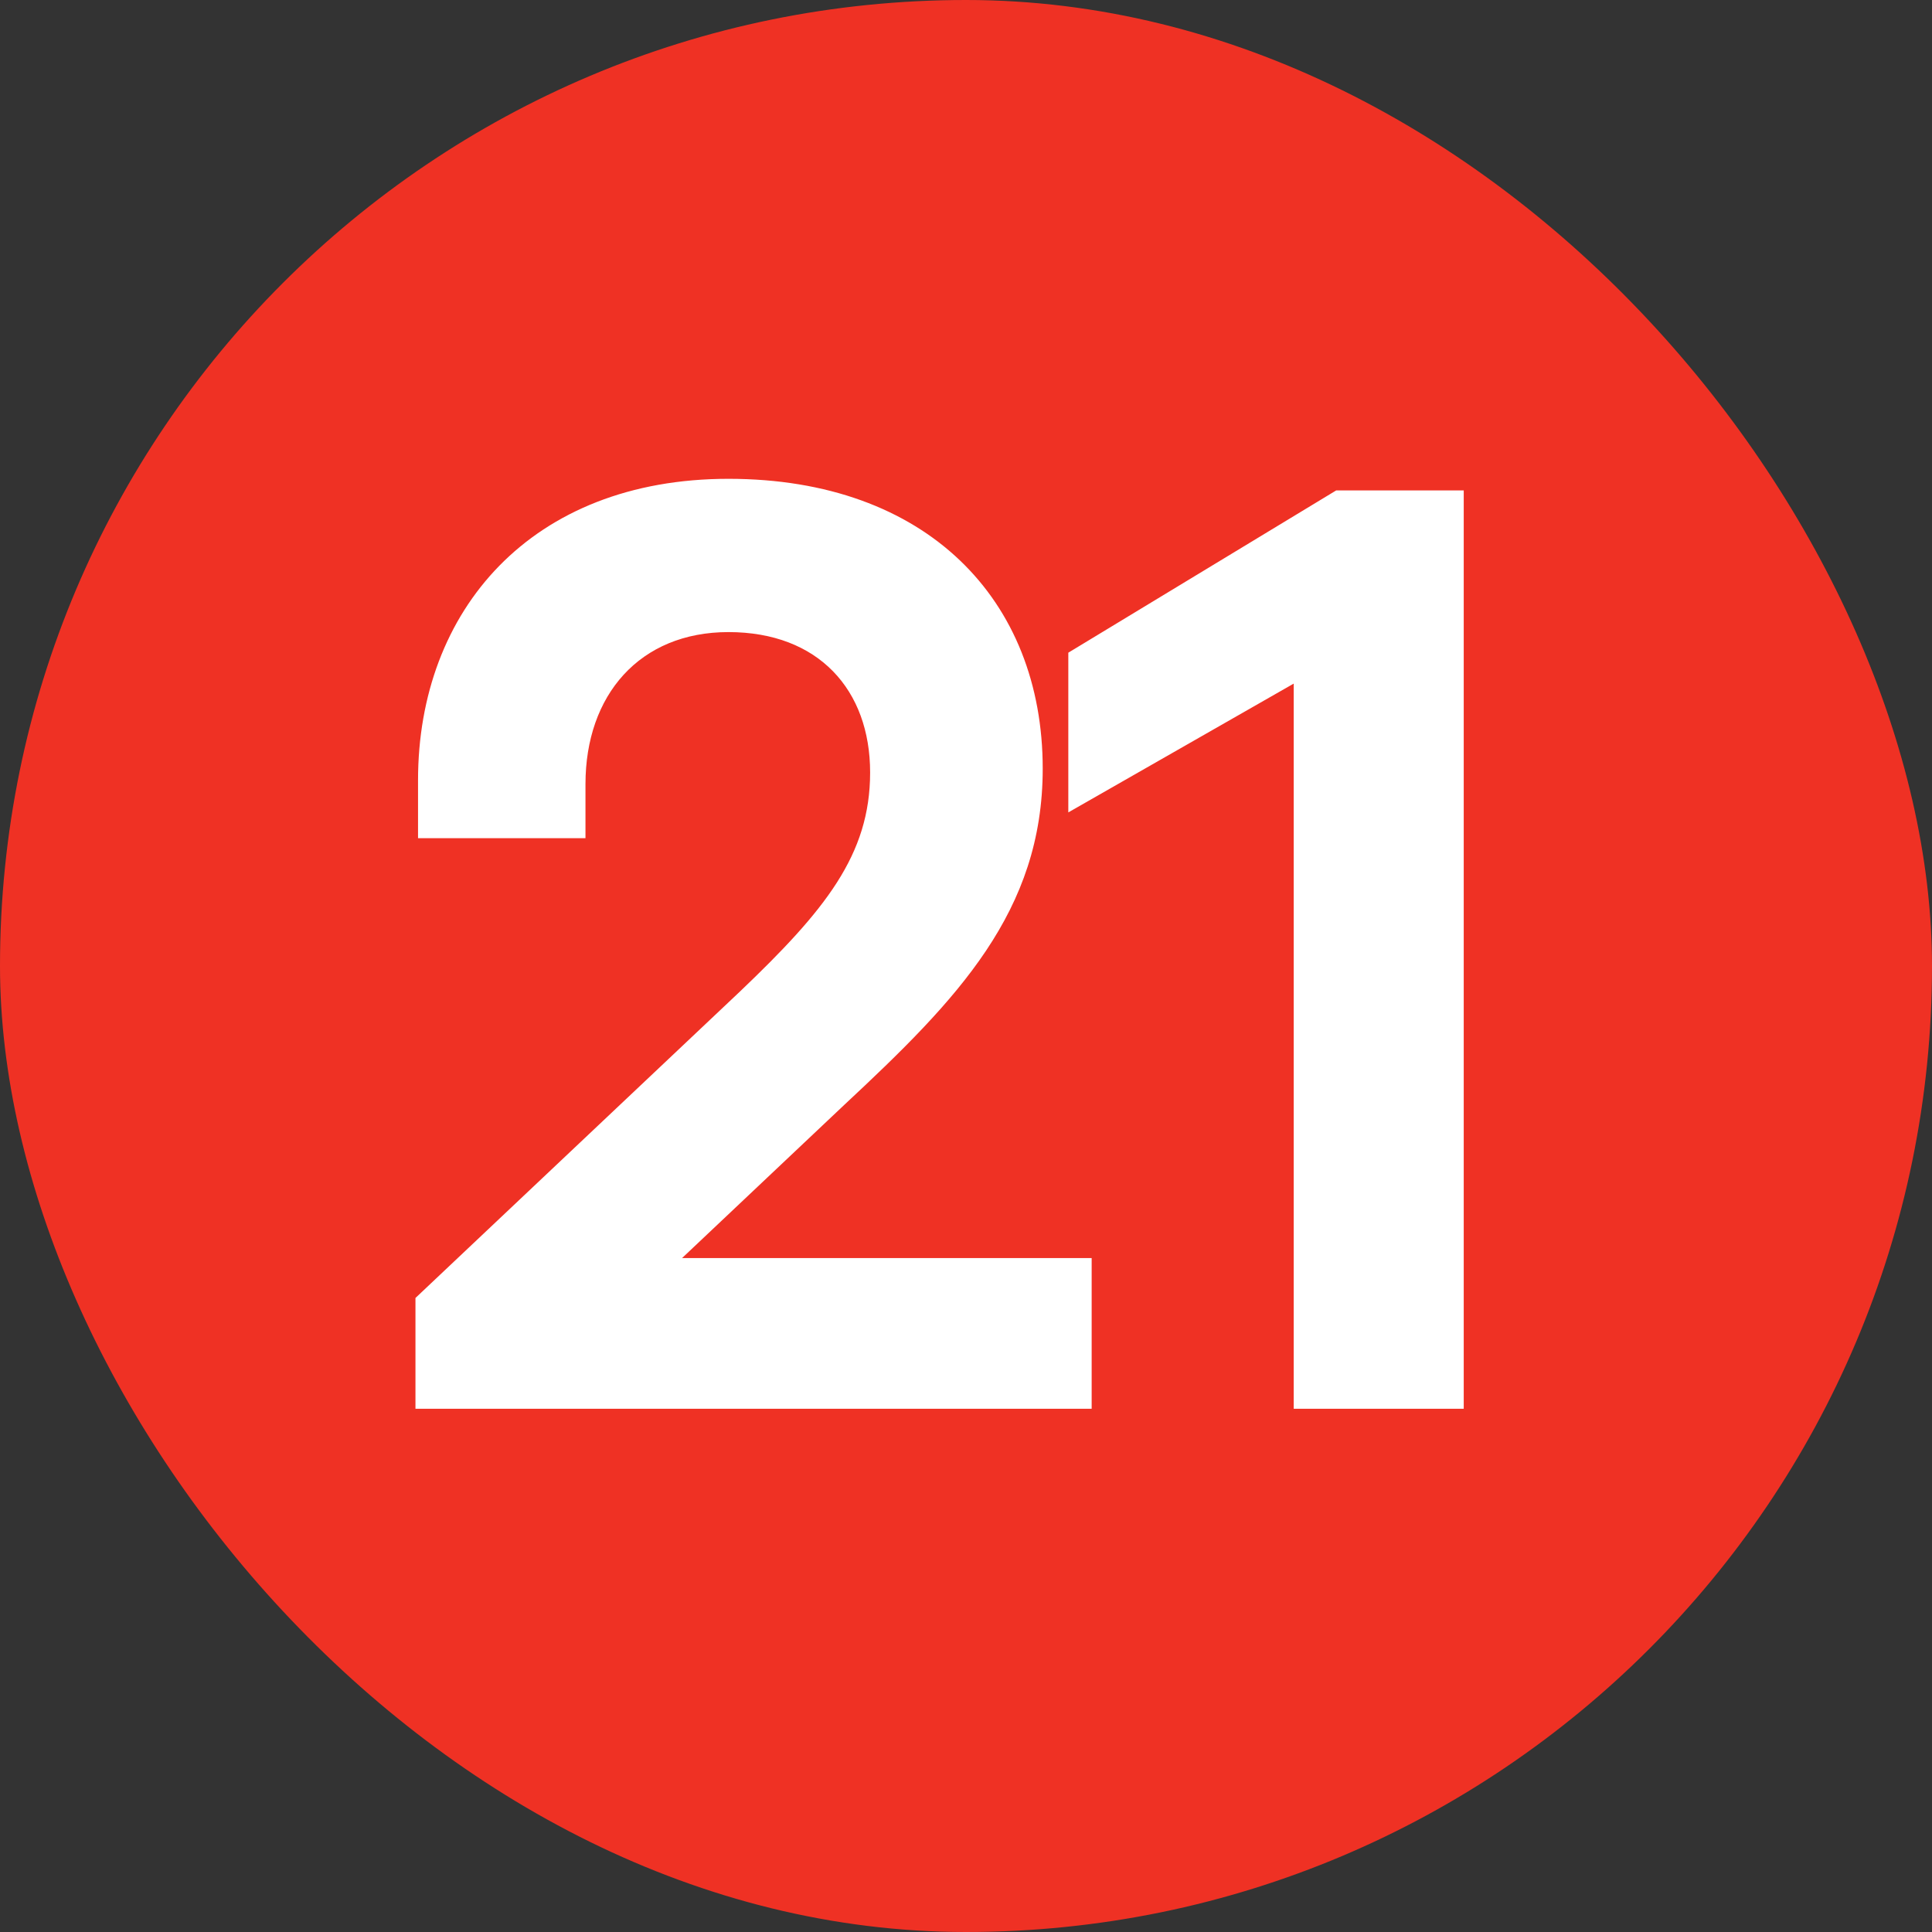
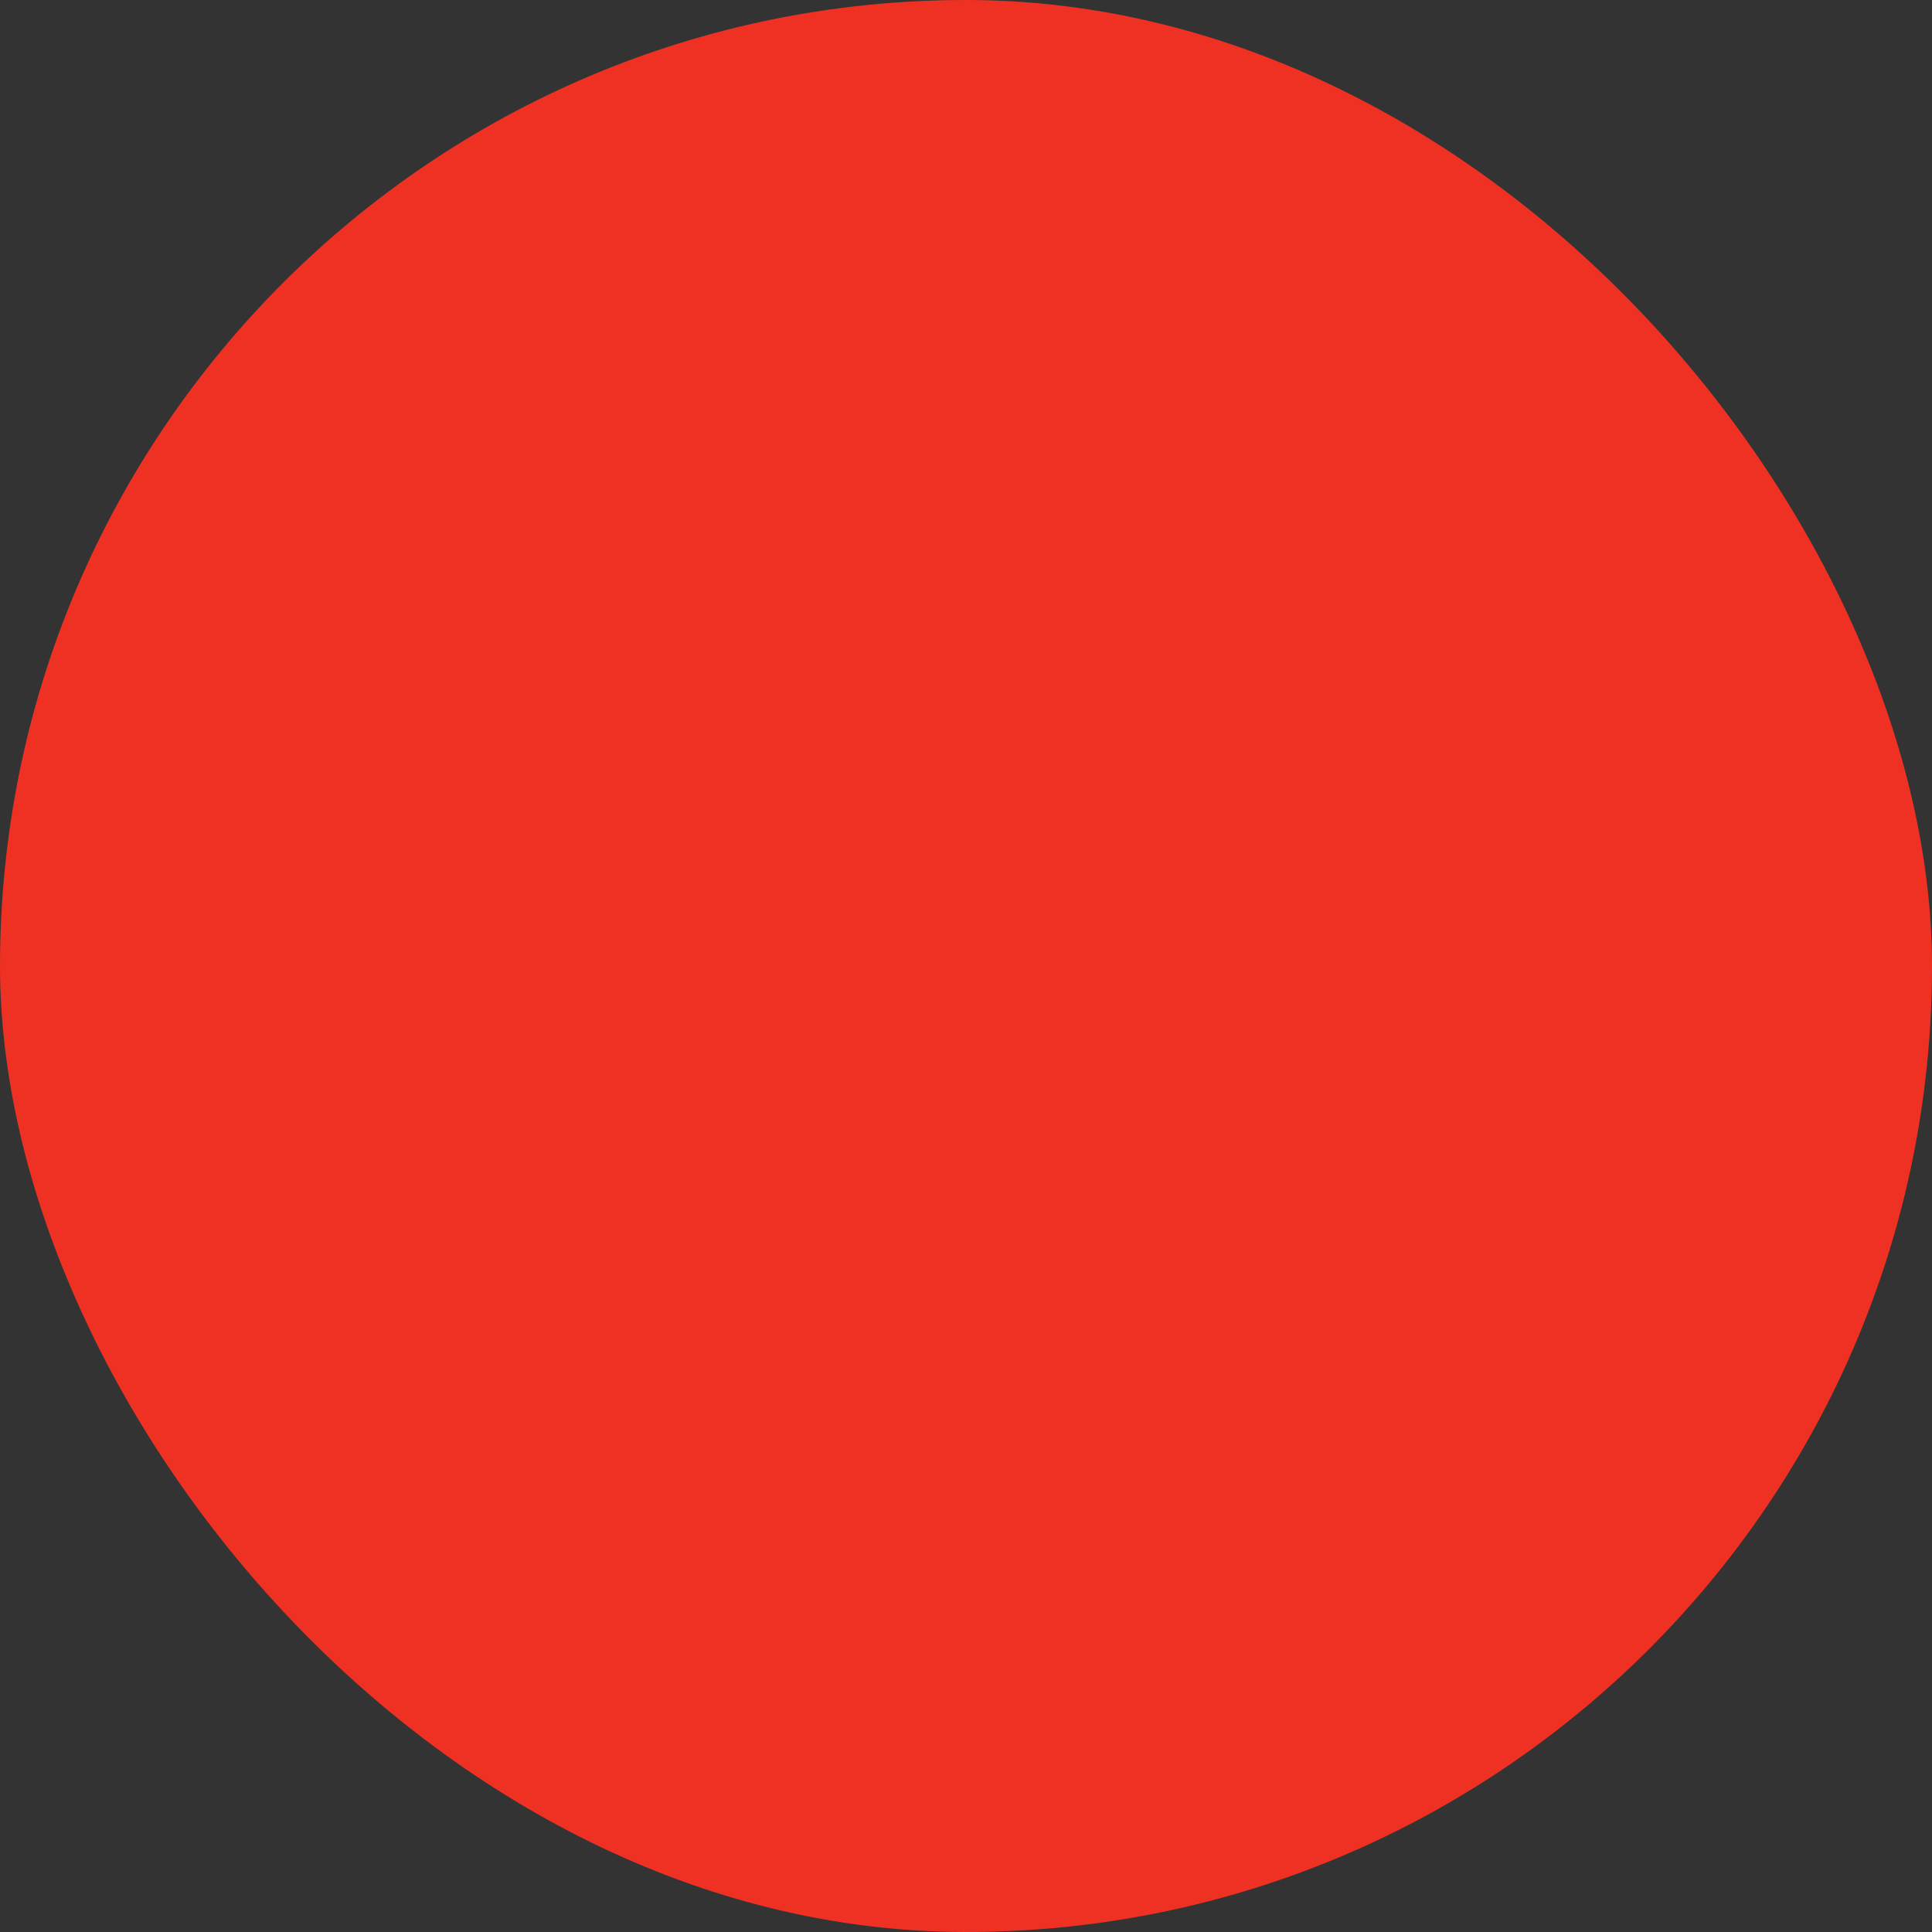
<svg xmlns="http://www.w3.org/2000/svg" width="24" height="24" viewBox="0 0 24 24" fill="none">
  <rect x="0" y="0" width="24" height="24" fill="#333333" stroke="none" />
  <rect width="24" height="24" rx="12" fill="#EF3124" />
-   <path d="M13.561 15.628V17.5H5.161V16.124L9.193 12.316C10.249 11.308 10.809 10.62 10.809 9.596C10.809 8.572 10.169 7.852 9.049 7.852C7.945 7.852 7.273 8.636 7.273 9.74V10.412H5.193V9.692C5.193 7.58 6.601 5.948 9.049 5.948C11.513 5.948 12.953 7.452 12.953 9.548C12.953 11.324 11.897 12.412 10.489 13.724L8.473 15.628H13.561ZM18.183 17.5H16.071V8.492L13.271 10.092V8.108L16.599 6.092H18.183V17.5Z" fill="white" />
</svg>